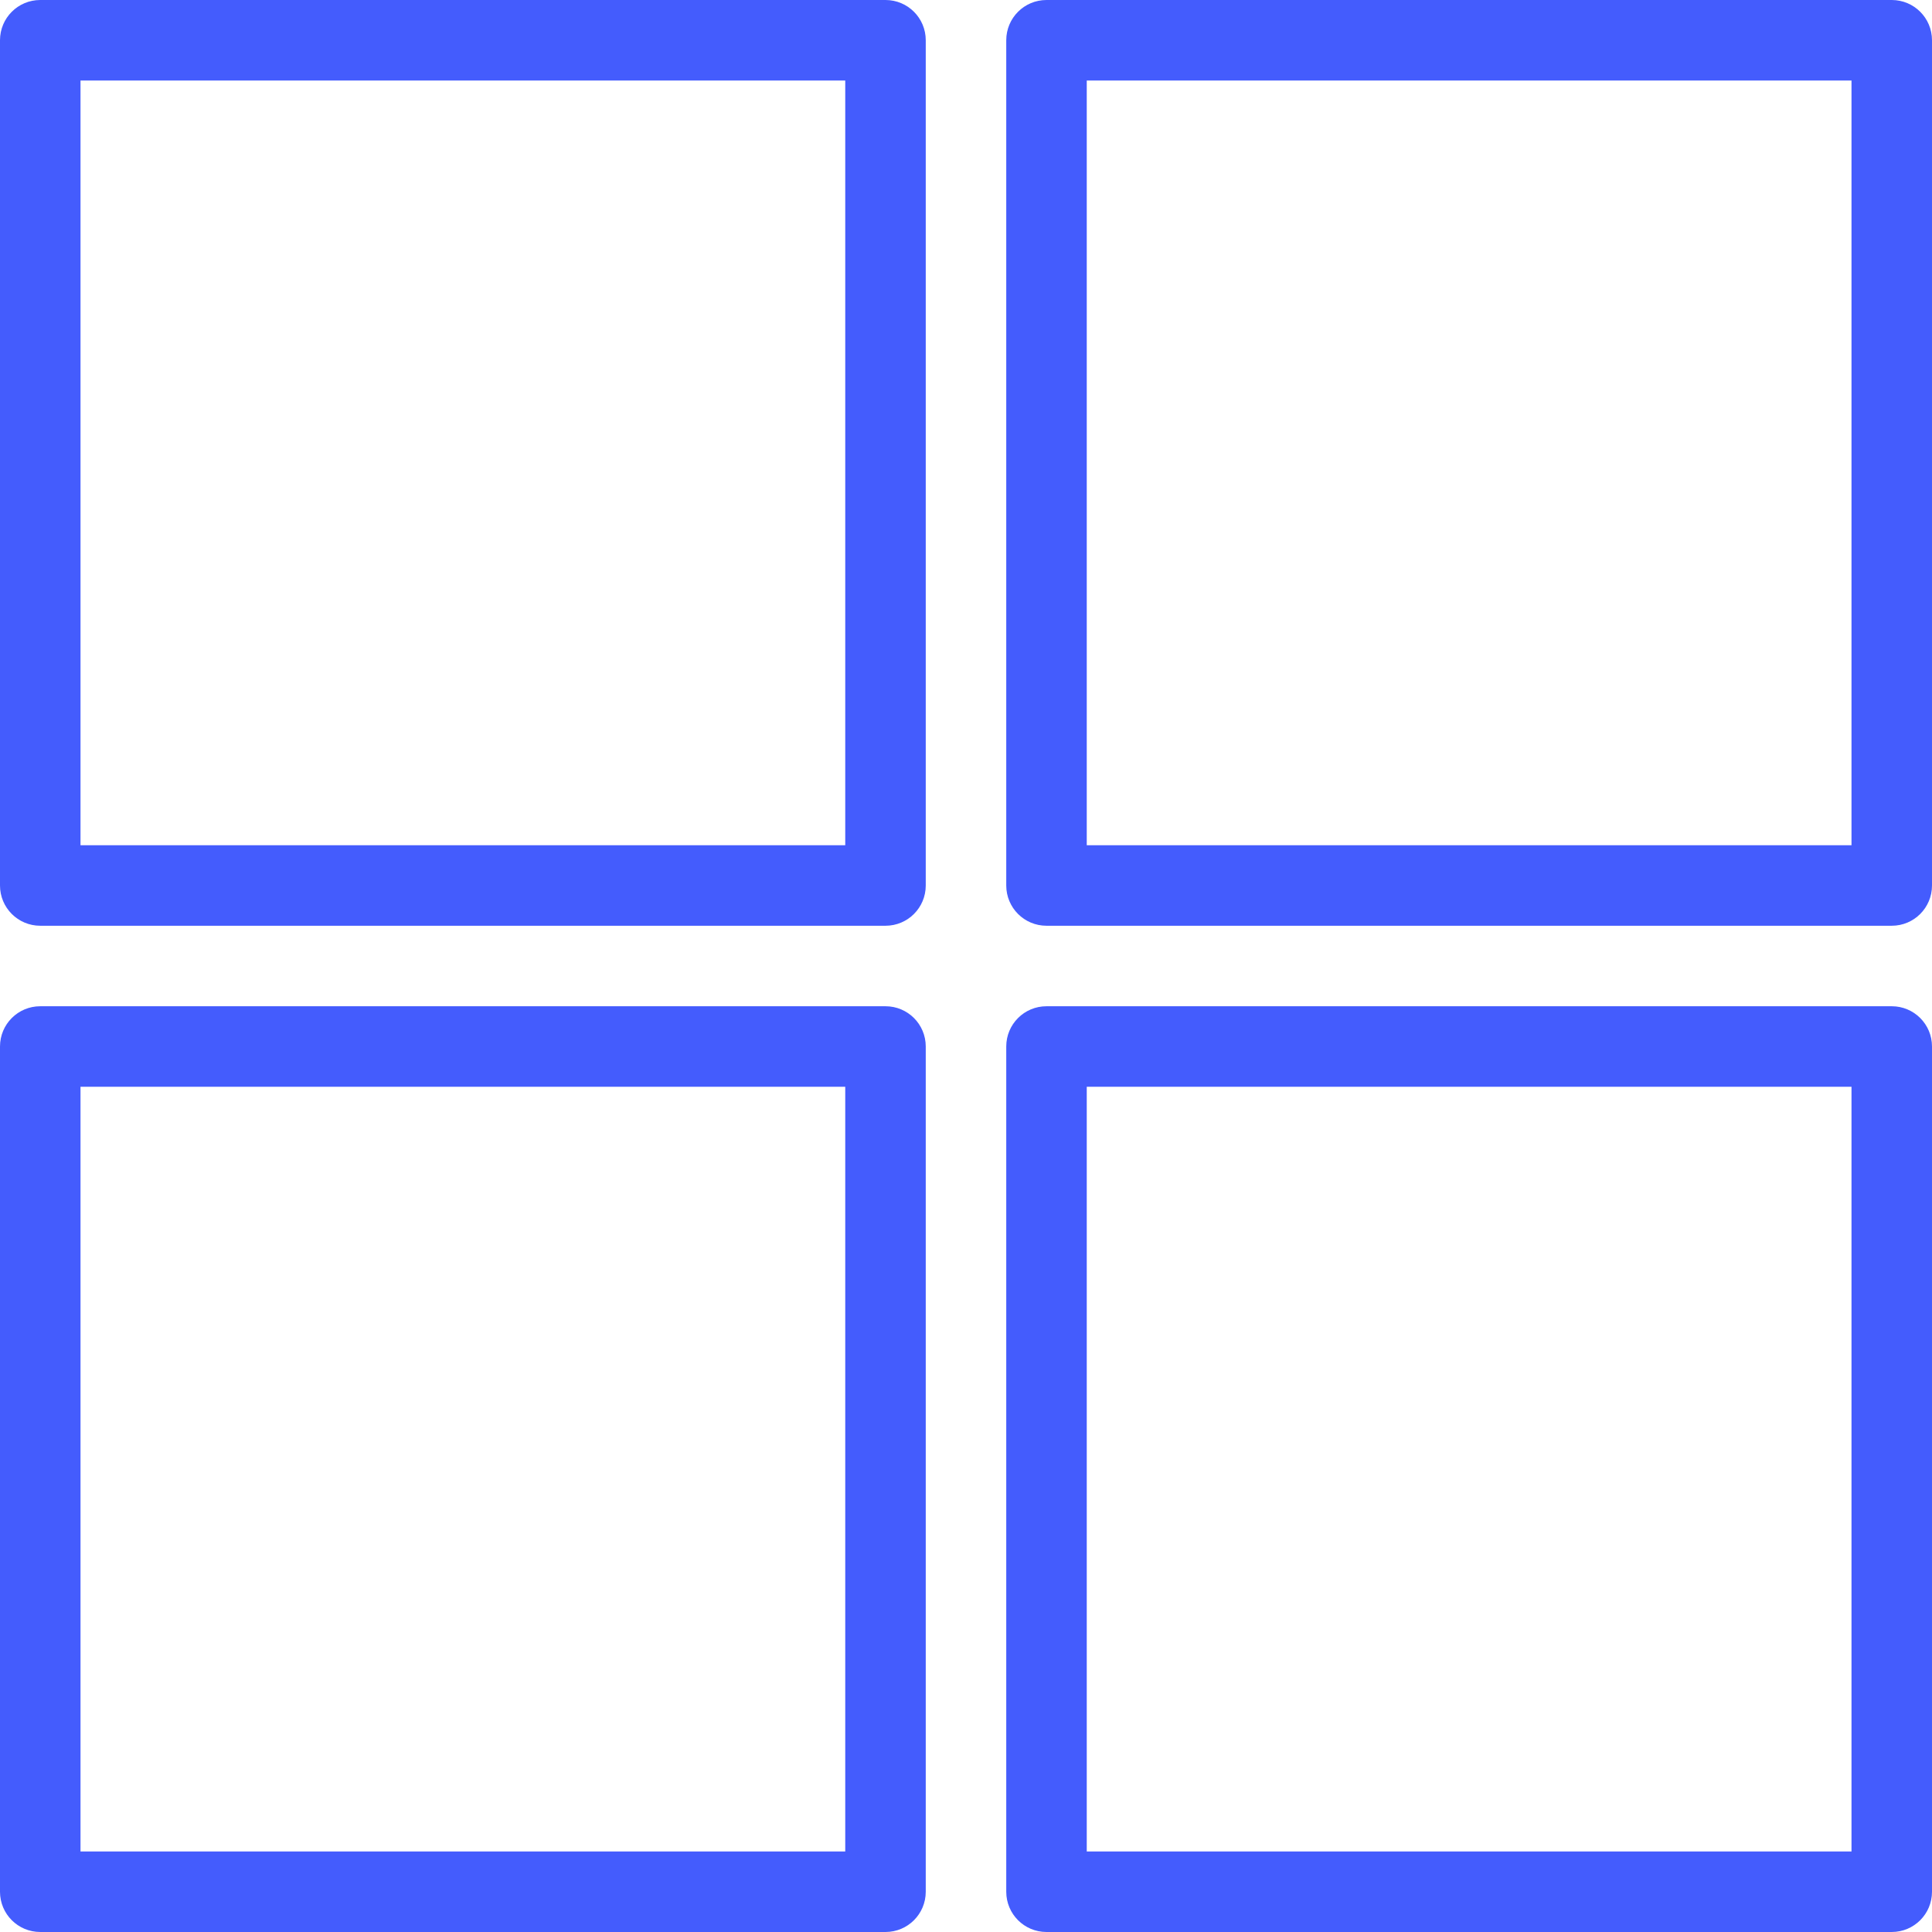
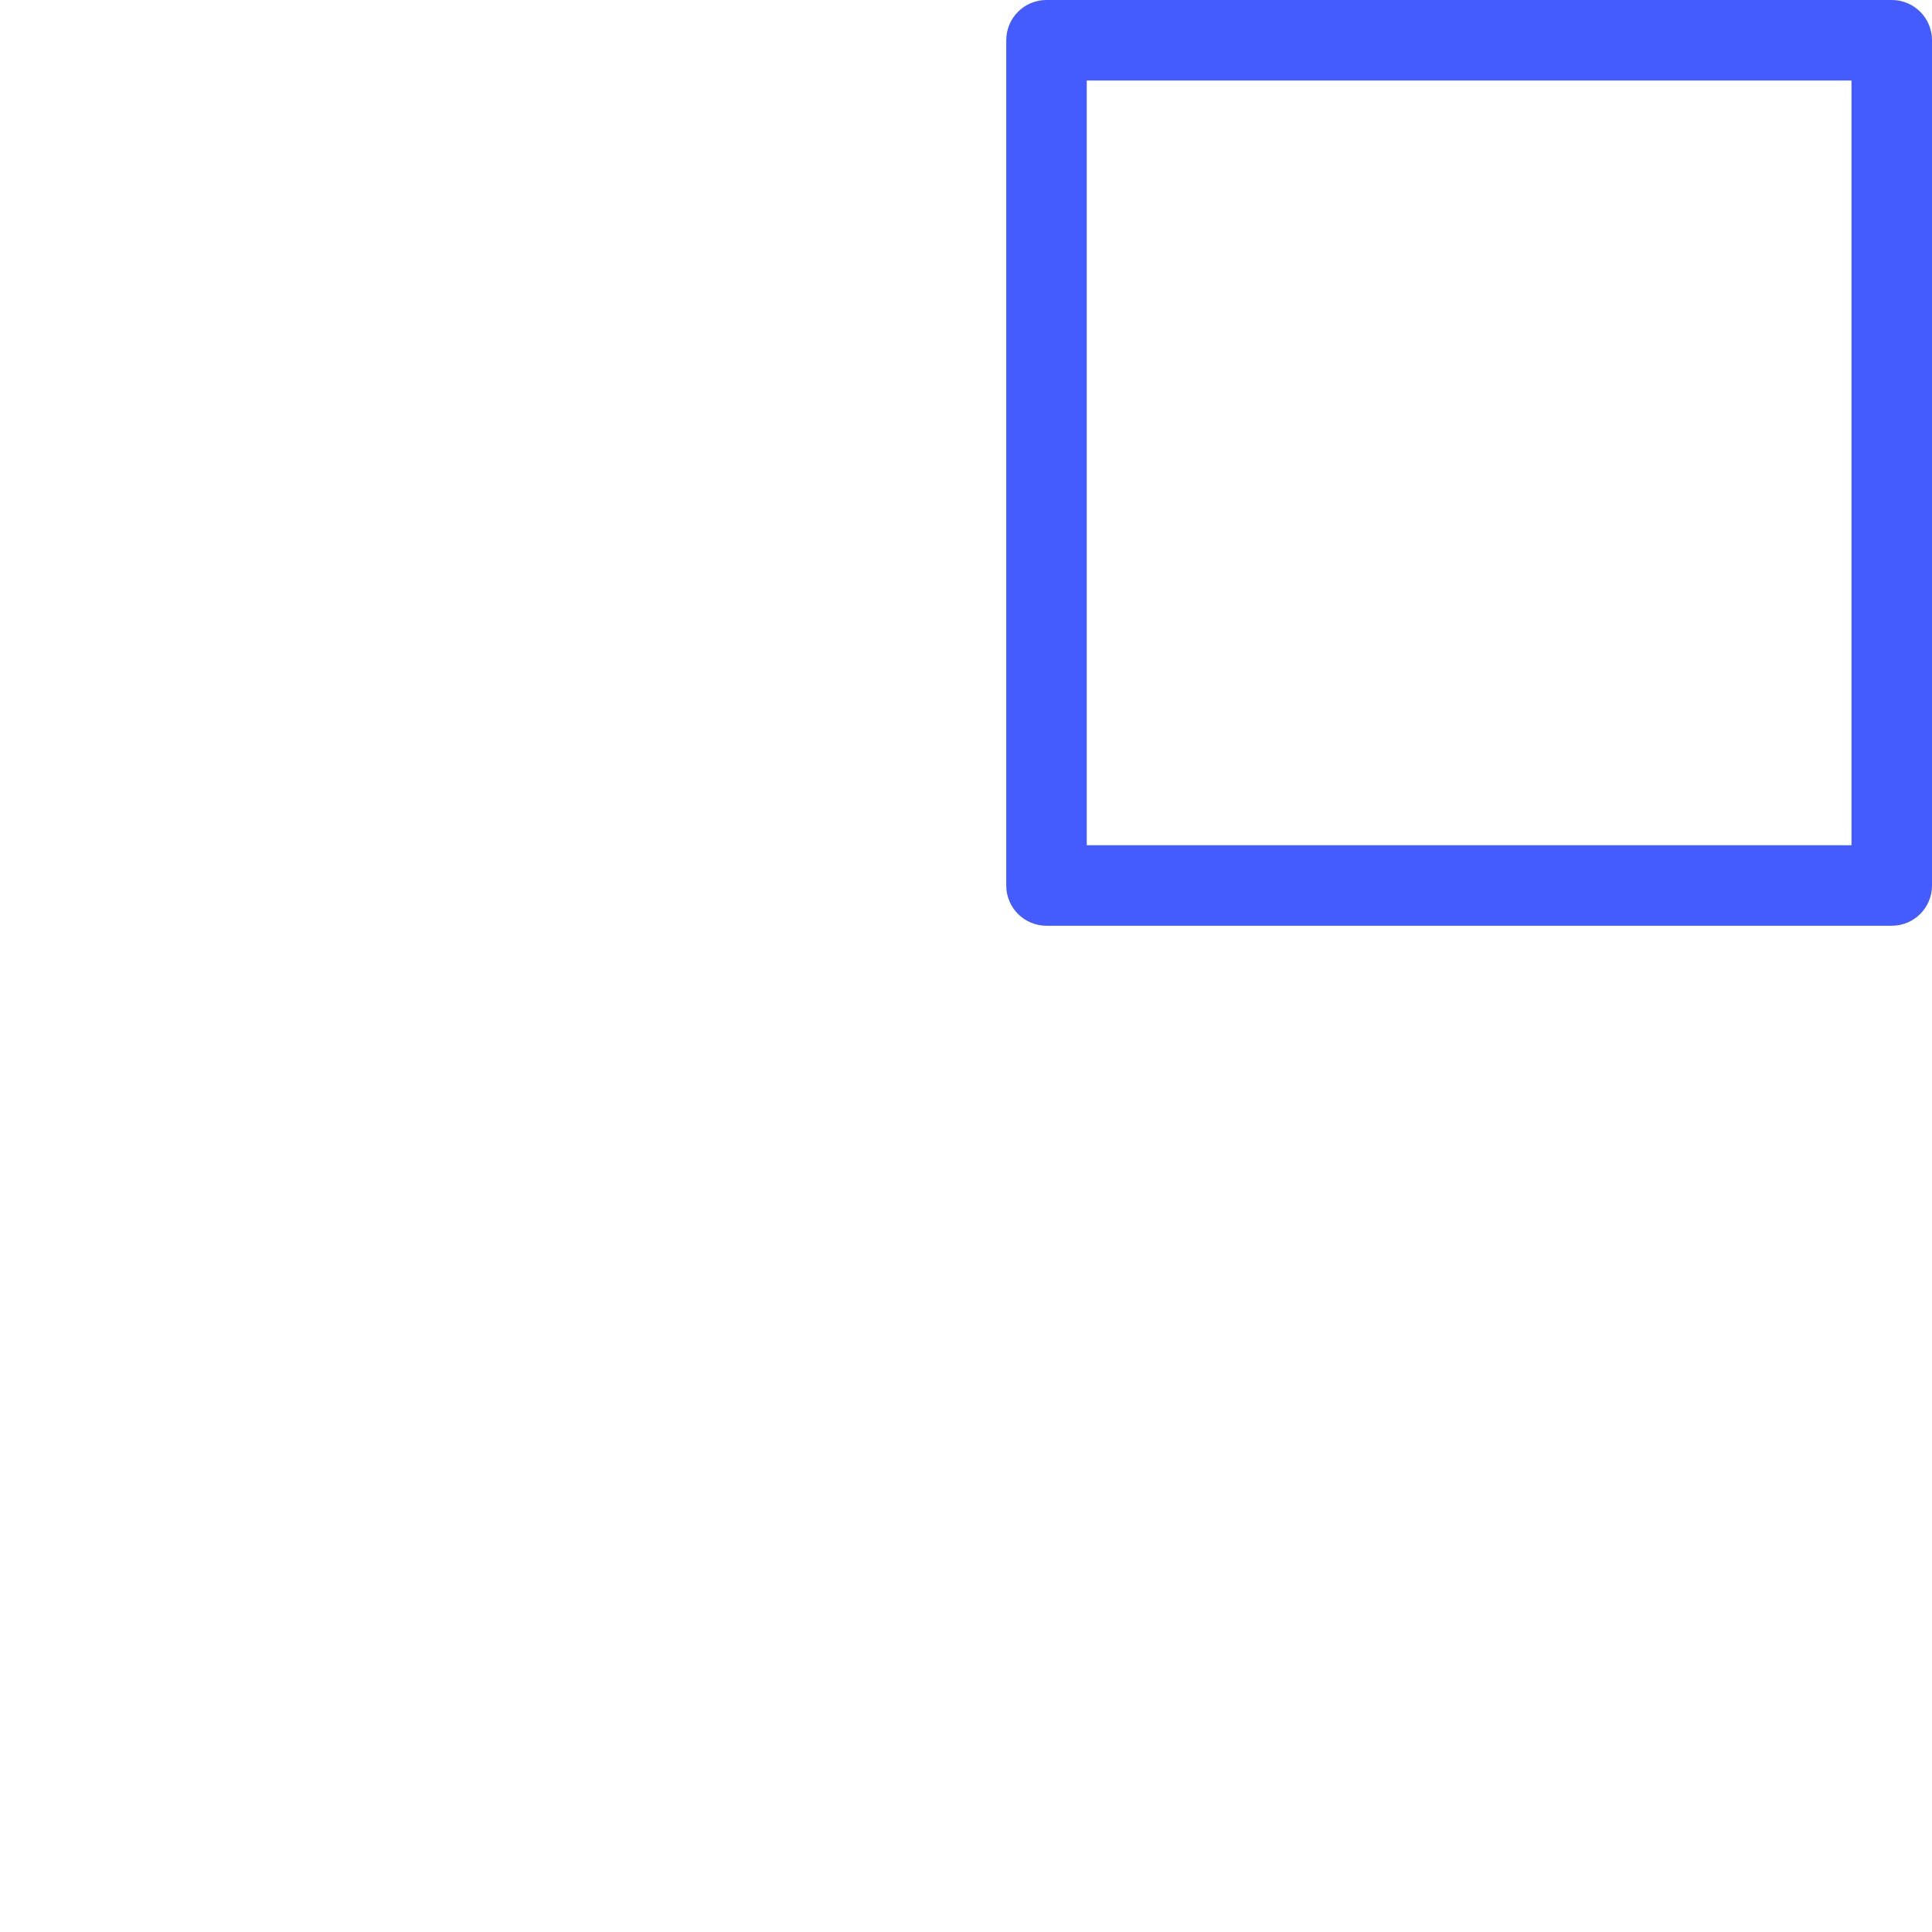
<svg xmlns="http://www.w3.org/2000/svg" version="1.1" id="Capa_1" x="0px" y="0px" viewBox="0 0 48 48" style="enable-background:new 0 0 48 48;" xml:space="preserve" width="512px" height="512px">
  <g>
    <g>
-       <path d="M22,0H1C0.447,0,0,0.447,0,1v21c0,0.553,0.447,1,1,1h21c0.553,0,1-0.447,1-1V1C23,0.447,22.553,0,22,0z M21,21H2V2h19V21z    " fill="#445cfd" />
-       <path d="M22,25H1c-0.553,0-1,0.447-1,1v21c0,0.553,0.447,1,1,1h21c0.553,0,1-0.447,1-1V26C23,25.447,22.553,25,22,25z M21,46H2V27    h19V46z" fill="#445cfd" />
-       <path d="M47,25H26c-0.553,0-1,0.447-1,1v21c0,0.553,0.447,1,1,1h21c0.553,0,1-0.447,1-1V26C48,25.447,47.553,25,47,25z M46,46H27    V27h19V46z" fill="#445cfd" />
      <path d="M47,0H26c-0.553,0-1,0.447-1,1v21c0,0.553,0.447,1,1,1h21c0.553,0,1-0.447,1-1V1C48,0.447,47.553,0,47,0z M46,21H27V2h19    V21z" fill="#445cfd" />
    </g>
  </g>
  <g>
</g>
  <g>
</g>
  <g>
</g>
  <g>
</g>
  <g>
</g>
  <g>
</g>
  <g>
</g>
  <g>
</g>
  <g>
</g>
  <g>
</g>
  <g>
</g>
  <g>
</g>
  <g>
</g>
  <g>
</g>
  <g>
</g>
</svg>